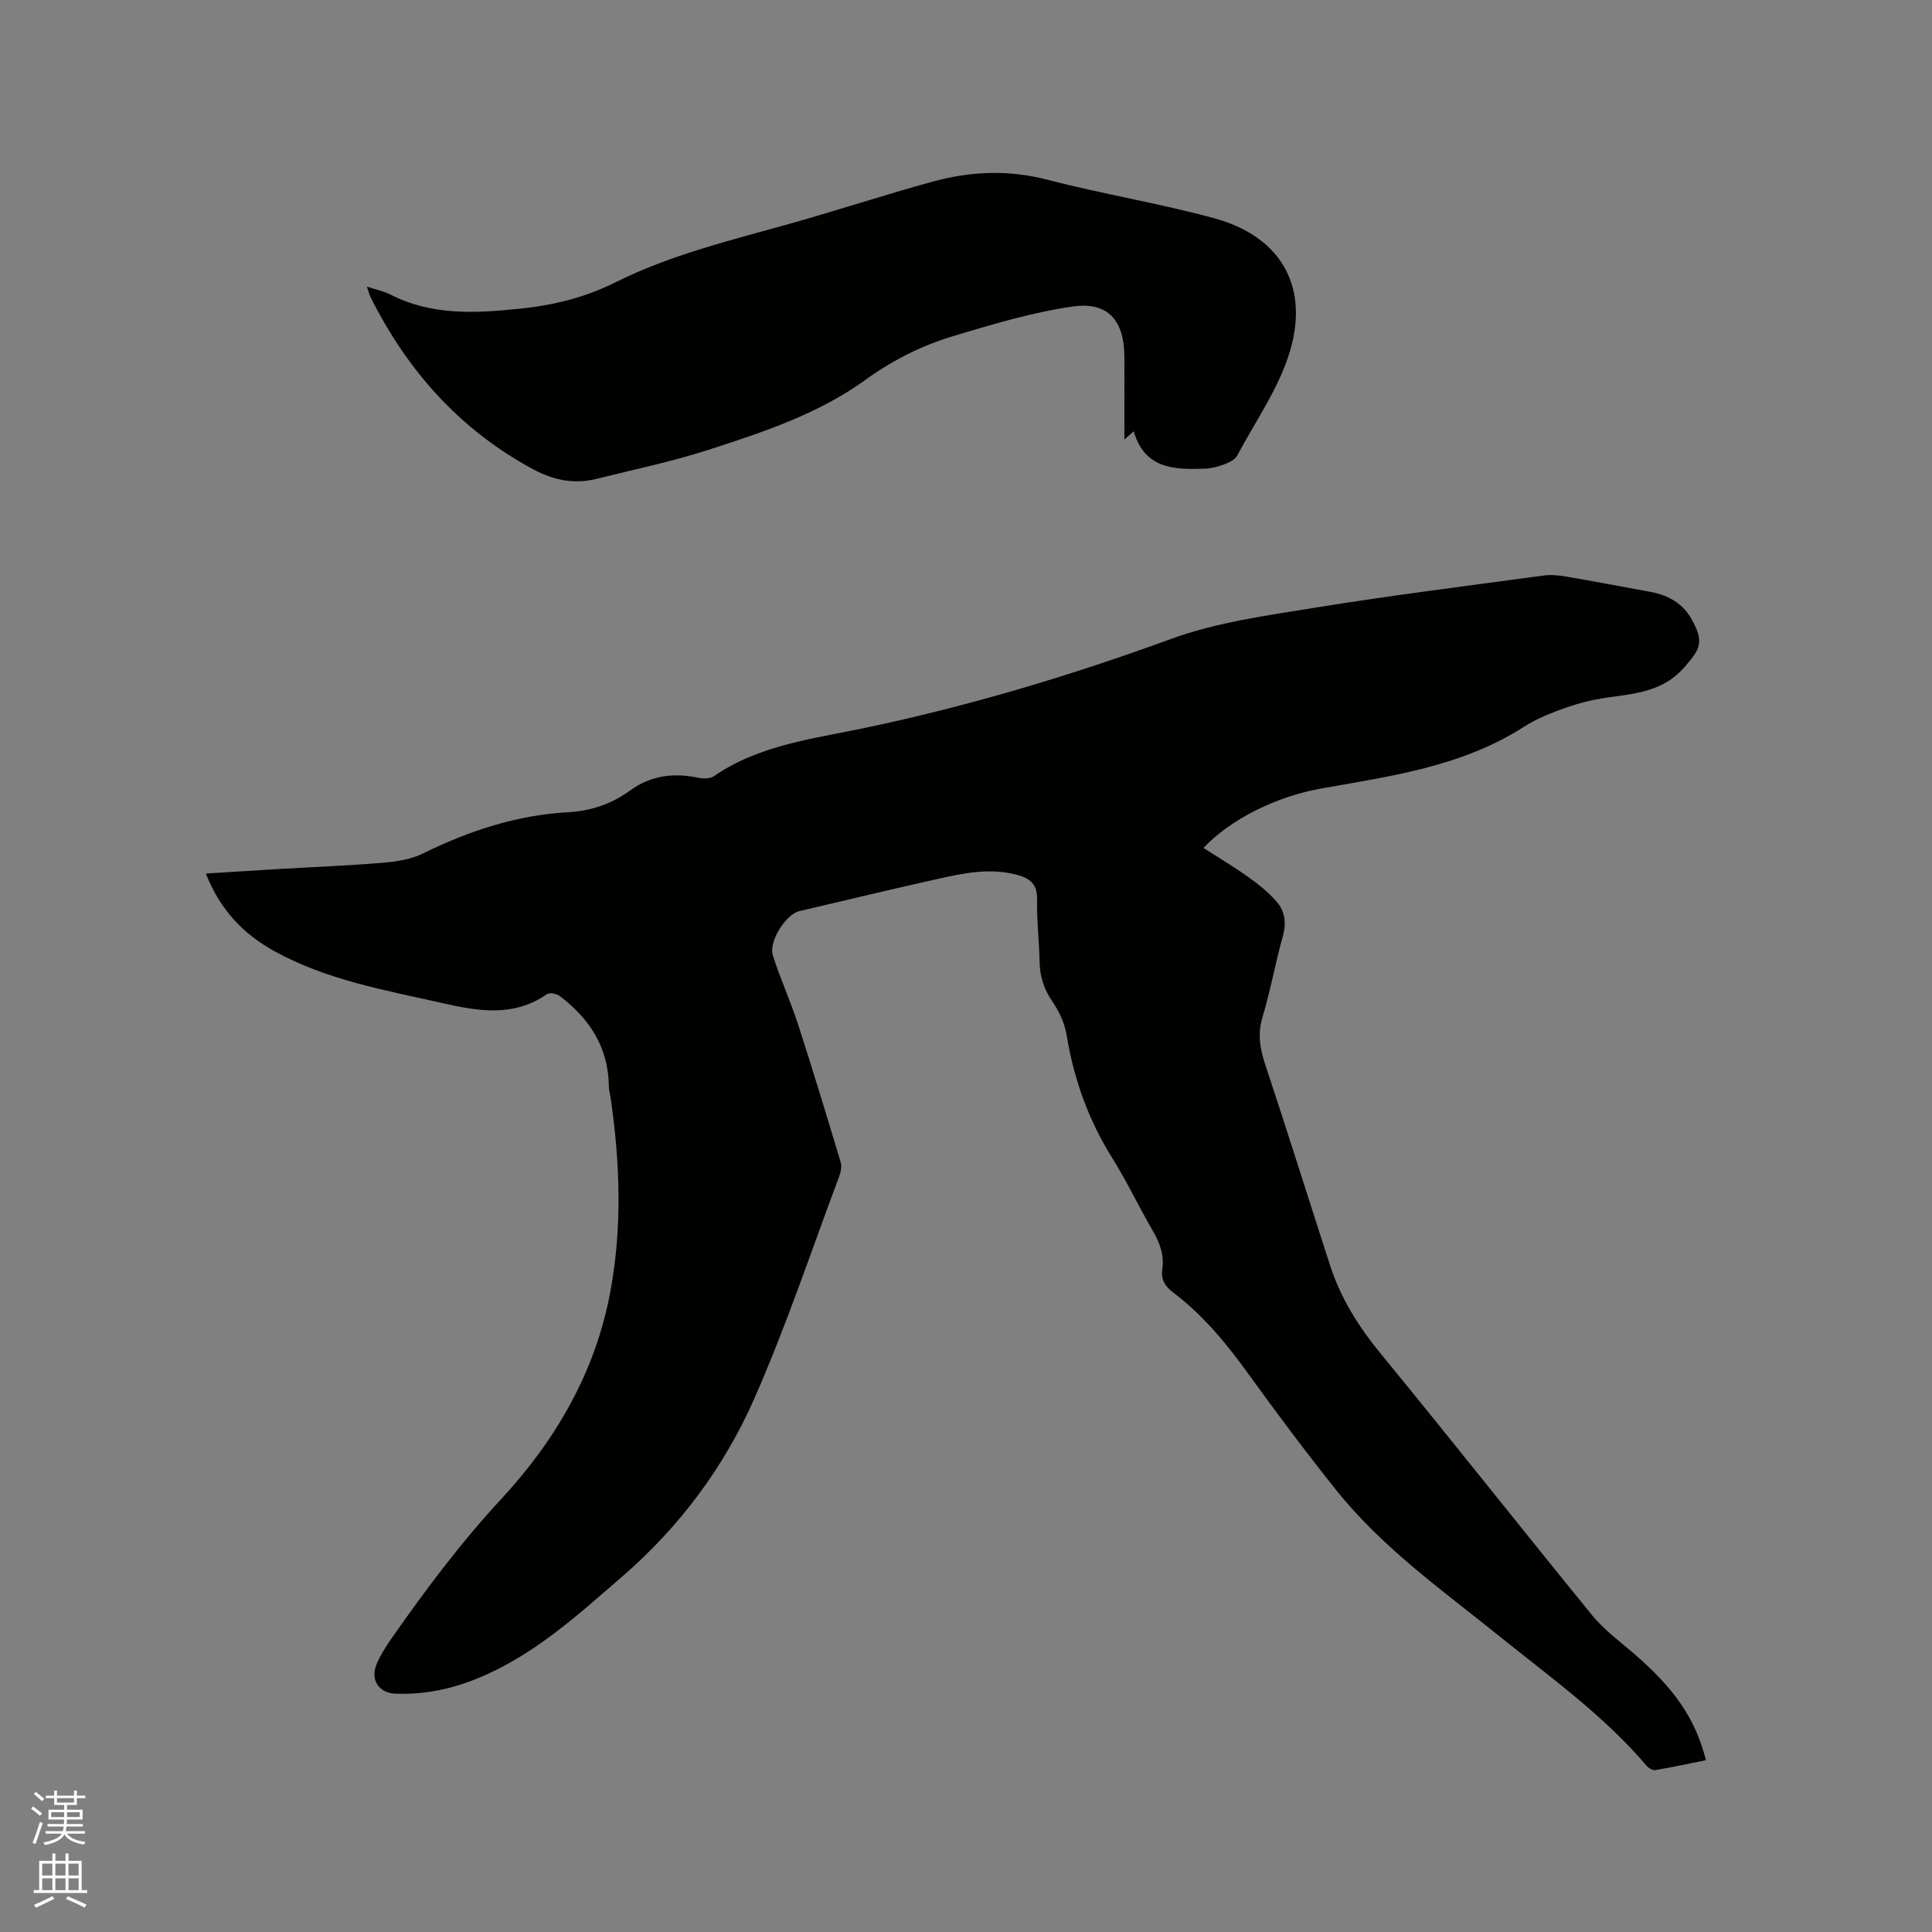
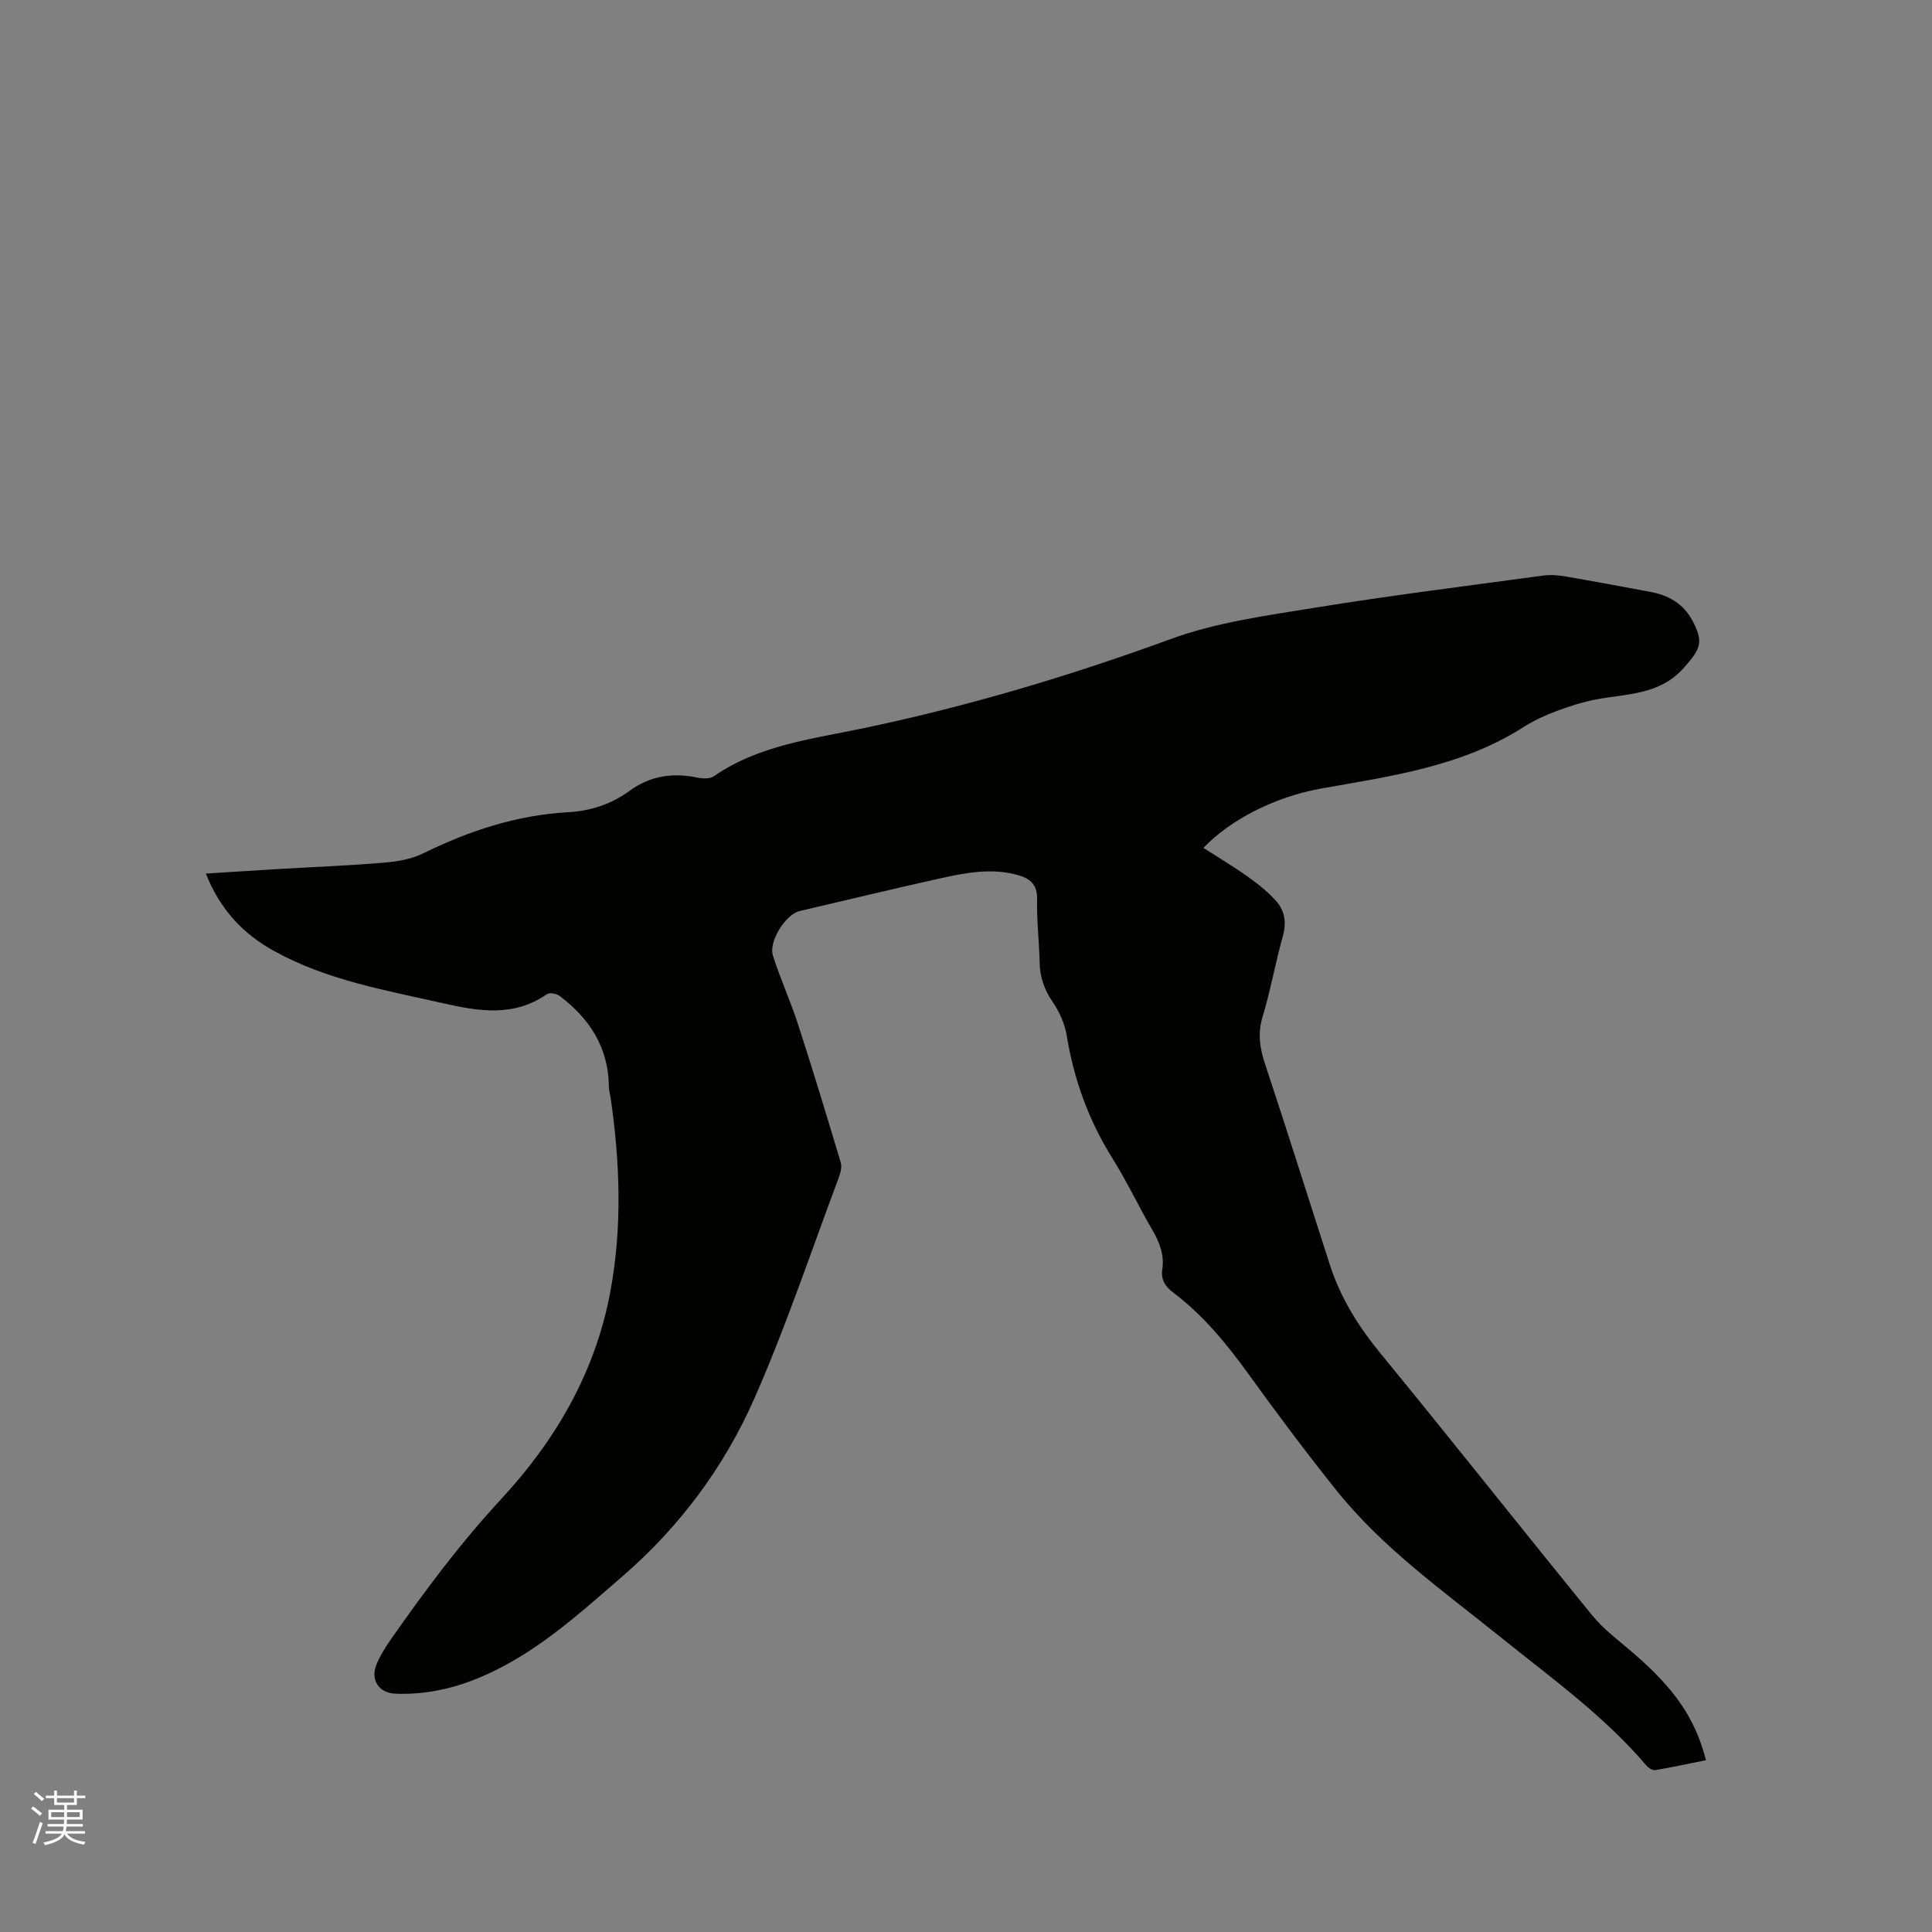
<svg xmlns="http://www.w3.org/2000/svg" enable-background="new 0 0 400 400" viewBox="0 0 400 400">
  <rect x="0" y="0" width="400" height="400" fill="#808080" stroke="none" />
  <path d="m6.44 374.46.42-.45c.65.47 1.27.95 1.85 1.44l-.45.49c-.65-.56-1.25-1.06-1.82-1.48m.93 7.33-.63-.26c.55-1.36 1.05-2.8 1.52-4.33.19.1.38.19.59.27-.46 1.29-.95 2.73-1.48 4.32m-.38-10.38.44-.42c.43.34 1.01.82 1.74 1.44l-.49.49c-.53-.51-1.09-1.01-1.69-1.51m2.5.35h1.72v-1.04h.59v1.04h3.52v-1.04h.59v1.04h1.75v.53h-1.75v1.42h-2.03v.97h3.22v2.03h-3.24c0 .35-.01.66-.03.93h3.32v.53h-3.37c-.03.27-.08.58-.15.94h3.96v.53h-3.71c.67.92 1.93 1.48 3.79 1.68-.13.24-.23.44-.29.59-2.13-.38-3.48-1.08-4.04-2.12-.43.97-1.77 1.72-4.03 2.23-.09-.19-.2-.37-.33-.55 2.1-.42 3.37-1.03 3.81-1.83h-3.36v-.53h3.58c.08-.29.13-.61.16-.94h-3.33v-.53h3.39c.02-.27.04-.58.04-.93h-3.23v-2.03h3.25v-.97h-2.07v-1.42h-1.73zm1.12 3.44v1h2.65c.01-.3.02-.44.01-.4v-.25-.35zm1.19-2h3.52v-.91h-3.52zm4.71 2h-2.63v.59c0 .15-.01.28-.01.4h2.64z" fill="#fbfcfa" />
-   <path d="m13.56 383.74h.63v1.52h2.72v6.07h1.13v.6h-11.06v-.6h1.13v-6.07h2.73v-1.52h.63v1.52h2.1v-1.52zm-2.69 8.83.38.56c-1.24.63-2.53 1.25-3.85 1.85-.1-.21-.21-.42-.34-.63 1.36-.55 2.63-1.15 3.81-1.78m-2.13-4.27h2.1v-2.45h-2.1zm0 3.04h2.1v-2.46h-2.1zm2.72-3.04h2.1v-2.45h-2.1zm0 3.04h2.1v-2.46h-2.1zm6.07 3.6c-1.41-.71-2.7-1.3-3.86-1.78l.35-.56c1.45.62 2.75 1.19 3.88 1.72zm-1.25-9.09h-2.1v2.45h2.1zm-2.09 5.49h2.1v-2.46h-2.1z" fill="#fbfcfa" />
  <g fill="#010100">
    <path d="m42.62 180.86c5.23-.33 10.07-.64 14.9-.93 7.3-.43 14.61-.71 21.89-1.32 2.78-.23 5.73-.71 8.19-1.92 9.52-4.69 19.39-7.94 30.03-8.53 4.69-.26 8.97-1.69 12.71-4.42 4.34-3.17 8.98-3.79 14.09-2.74 1.07.22 2.54.28 3.35-.28 9.41-6.49 20.54-7.75 31.23-10 21.6-4.54 42.6-10.82 63.34-18.4 9.53-3.49 19.91-4.88 30.02-6.52 15.67-2.54 31.44-4.5 47.18-6.64 1.53-.21 3.15-.05 4.69.21 5.84 1 11.67 2.1 17.5 3.18 3.72.69 6.75 2.42 8.61 5.86 2.47 4.57 1.71 5.95-1.68 9.8-5.04 5.73-11.82 5.38-18.26 6.61-2.76.53-5.49 1.39-8.13 2.39-2.37.89-4.72 1.96-6.85 3.32-12.78 8.17-27.4 10.15-41.87 12.72-9.57 1.71-18.85 6.45-24.4 12.3 3.16 2.03 6.32 3.91 9.3 6.04 2.12 1.52 4.22 3.18 5.9 5.14 1.7 1.99 1.99 4.44 1.22 7.17-1.55 5.5-2.52 11.16-4.18 16.63-1.05 3.47-.57 6.49.53 9.8 4.6 13.86 8.96 27.8 13.46 41.69 2.21 6.83 5.94 12.72 10.52 18.3 14.73 17.95 29.11 36.18 43.78 54.17 2.38 2.91 5.52 5.22 8.4 7.7 8.65 7.45 12.9 13.59 15.11 22.24-3.5.7-6.98 1.46-10.49 2.05-.55.09-1.39-.42-1.8-.9-8.8-10.35-19.78-18.21-30.26-26.65-11.88-9.57-24.43-18.43-34.05-30.48-6.21-7.78-12.19-15.76-18.02-23.84-4.55-6.31-9.41-12.27-15.65-16.98-1.63-1.23-2.62-2.64-2.29-4.82.44-2.96-.53-5.55-2.03-8.11-2.88-4.94-5.32-10.14-8.35-14.98-4.91-7.85-7.93-16.28-9.42-25.39-.39-2.4-1.51-4.86-2.89-6.88-1.76-2.57-2.65-5.18-2.71-8.25-.09-4.34-.62-8.69-.52-13.02.07-3.13-1.53-4.34-4.1-5.04-5.53-1.51-10.96-.4-16.34.8-9.61 2.14-19.17 4.45-28.76 6.69-2.81.66-6.43 6.27-5.5 9.2 1.53 4.83 3.66 9.47 5.22 14.29 3.07 9.46 5.95 18.98 8.81 28.5.27.9.02 2.09-.33 3.02-5.77 15.36-10.96 30.98-17.57 45.97-6.24 14.14-15.44 26.5-27.26 36.74-9.3 8.05-18.38 16.38-29.99 21.13-5.46 2.24-11.13 3.41-17.04 3.18-3.45-.13-5.25-2.91-3.88-6.14.78-1.83 1.87-3.57 3.02-5.21 7.04-10.07 14.36-19.87 22.76-28.94 11.32-12.21 19.54-26.34 22.62-43.03 2.48-13.4 1.98-26.8.02-40.2-.11-.73-.34-1.46-.34-2.2-.08-8.03-3.96-14.02-10.15-18.71-.65-.5-2.13-.79-2.68-.4-6.79 4.75-14.06 3.56-21.36 1.91-11.96-2.71-24.15-4.78-35.07-10.82-6.41-3.51-11.24-8.58-14.18-16.06z" />
-     <path d="m75.96 59.34c2.01.66 3.51.95 4.8 1.61 8.61 4.42 17.62 3.92 26.9 2.96 6.98-.72 13.51-2.34 19.72-5.44 11.64-5.81 24.23-8.79 36.64-12.29 9.67-2.73 19.22-5.87 28.9-8.53 7.84-2.16 15.7-2.57 23.8-.47 11.47 2.98 23.22 4.89 34.65 8 13.49 3.68 19.67 13.71 15.8 27.2-2.22 7.74-7.17 14.71-11.03 21.95-.48.89-1.8 1.49-2.86 1.88-1.27.48-2.67.79-4.02.83-6.21.2-12.29.02-14.53-7.74-.84.73-1.25 1.09-1.94 1.7 0-5.98.02-11.58 0-17.18-.03-7.45-3.39-11.4-10.69-10.36-8.31 1.19-16.48 3.65-24.56 6.07-6.58 1.97-12.66 4.98-18.36 9.11-9.69 7.03-21.08 10.8-32.36 14.45-7.63 2.47-15.52 4.11-23.32 6.05-4.62 1.15-8.87.3-13.11-1.98-15.16-8.16-25.98-20.34-33.64-35.56-.27-.53-.4-1.14-.79-2.26z" />
  </g>
</svg>